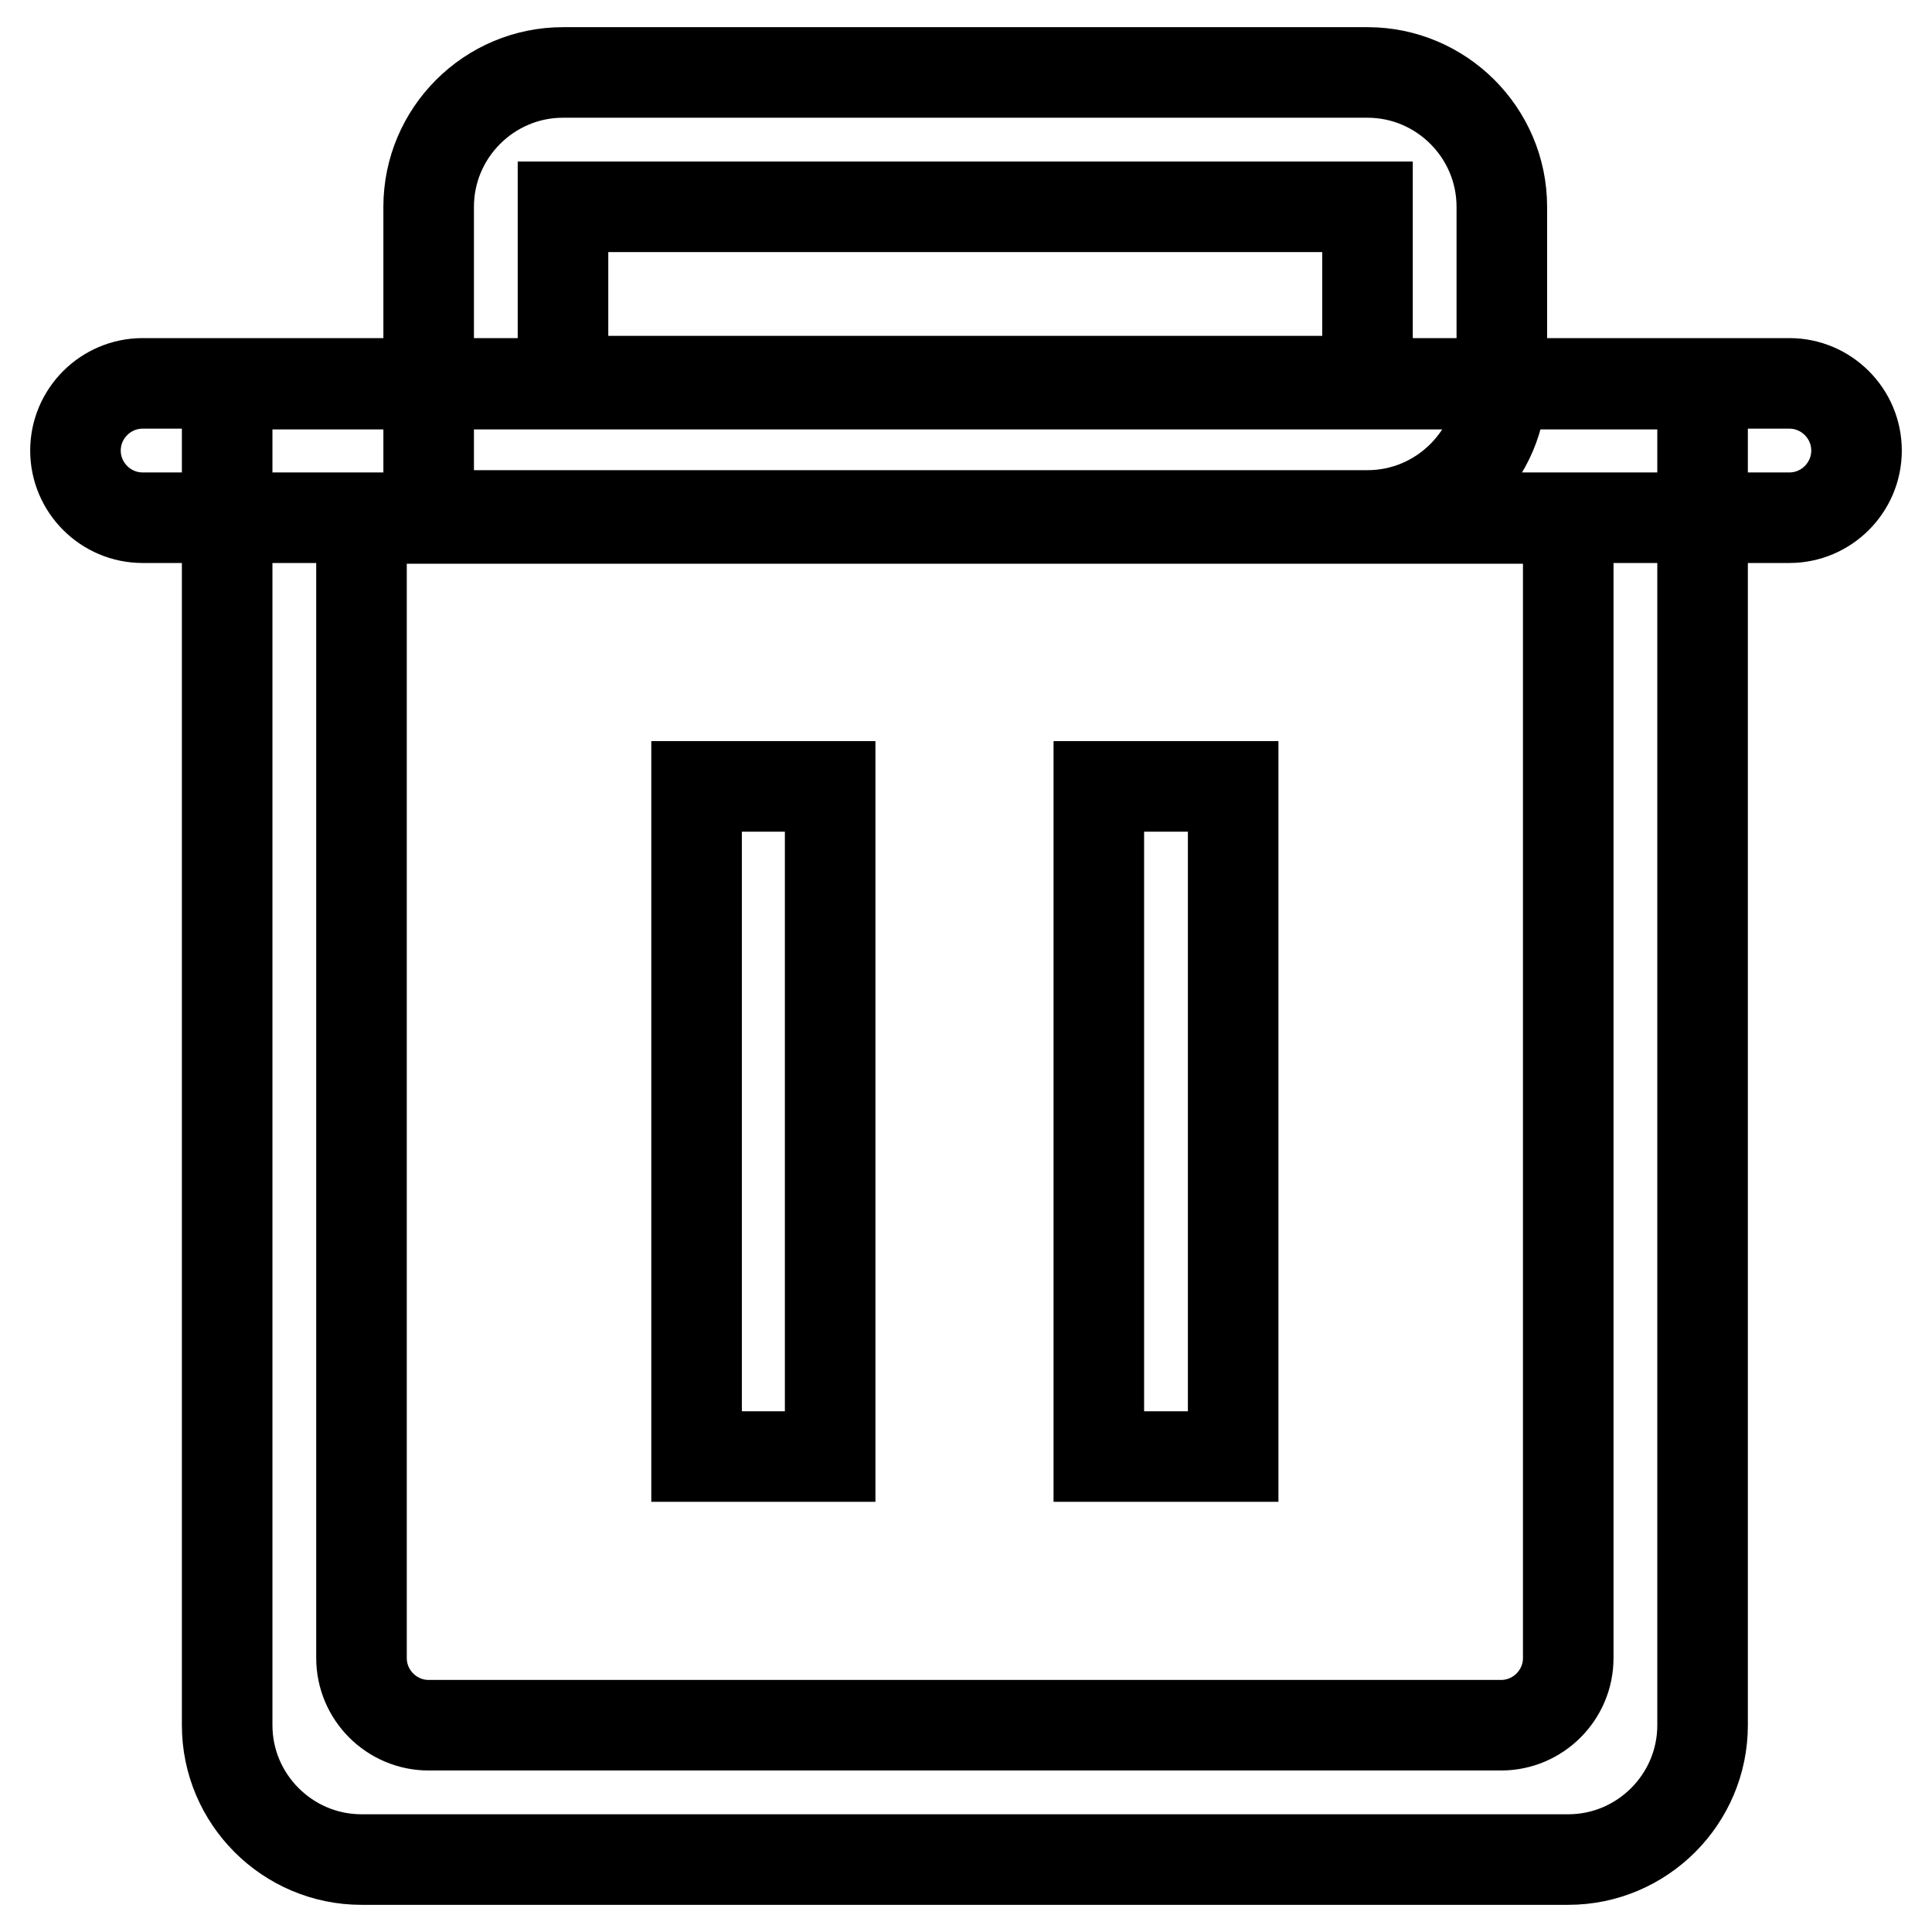
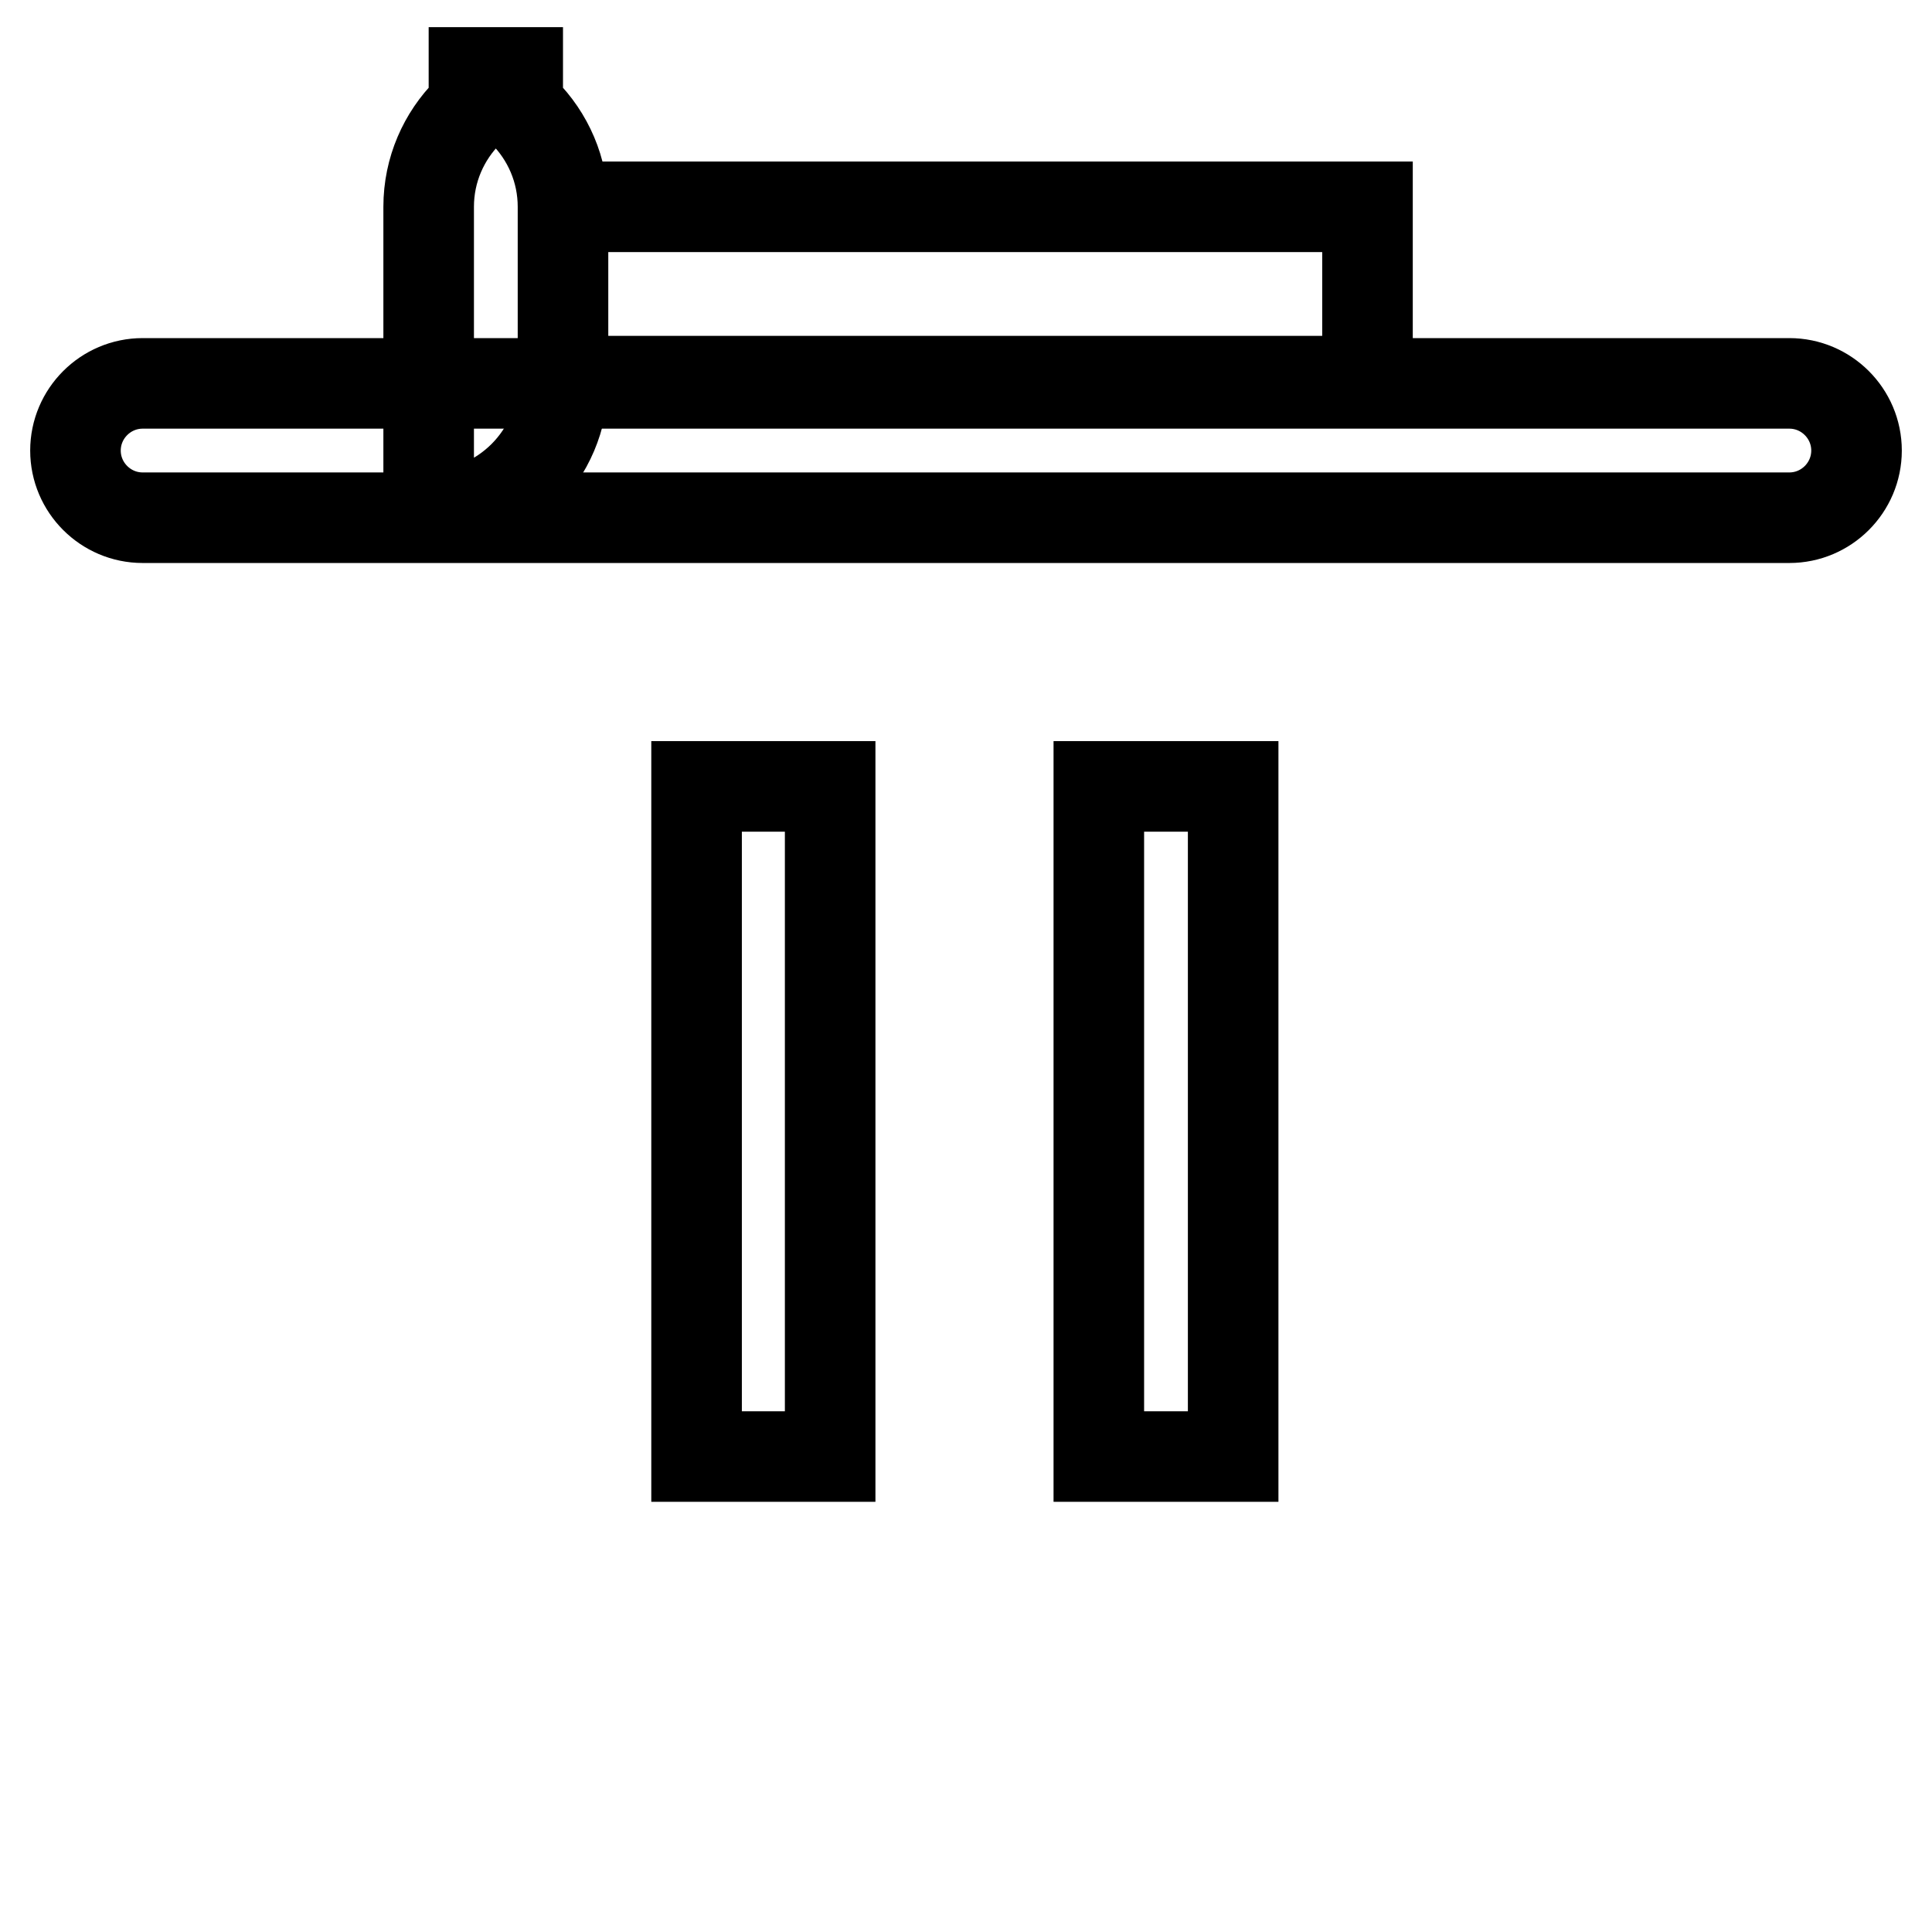
<svg xmlns="http://www.w3.org/2000/svg" version="1.1" x="0px" y="0px" viewBox="0 0 256 256" enable-background="new 0 0 256 256" xml:space="preserve">
  <g>
-     <path stroke-width="12" fill-opacity="0" stroke="#000000" d="M207.8,68.7v151c0,4.9-4,8.9-8.9,8.9H56.8c-4.9,0-8.9-4-8.9-8.9v-151H207.8 M225.6,50.9H30.1v177.7 c0,9.8,8,17.8,17.8,17.8h159.9c9.8,0,17.8-8,17.8-17.8V50.9z" />
-     <path stroke-width="12" fill-opacity="0" stroke="#000000" d="M74.6,50.5V27.4h106.6v23.1H74.6 M56.8,68.3h124.4c9.8,0,17.8-8,17.8-17.8V27.4c0-9.8-8-17.8-17.8-17.8 H74.6c-9.8,0-17.8,8-17.8,17.8V68.3z" />
+     <path stroke-width="12" fill-opacity="0" stroke="#000000" d="M74.6,50.5V27.4h106.6v23.1H74.6 M56.8,68.3c9.8,0,17.8-8,17.8-17.8V27.4c0-9.8-8-17.8-17.8-17.8 H74.6c-9.8,0-17.8,8-17.8,17.8V68.3z" />
    <path stroke-width="12" fill-opacity="0" stroke="#000000" d="M237.1,50.8H18.9c-4.9,0-8.9,4-8.9,8.9c0,4.9,4,8.9,8.9,8.9h218.2c4.9,0,8.9-4,8.9-8.9 C246,54.8,242,50.8,237.1,50.8z M92.3,104.2H110v88.8H92.3V104.2z M145.6,104.2h17.8v88.8h-17.8V104.2z" />
  </g>
</svg>